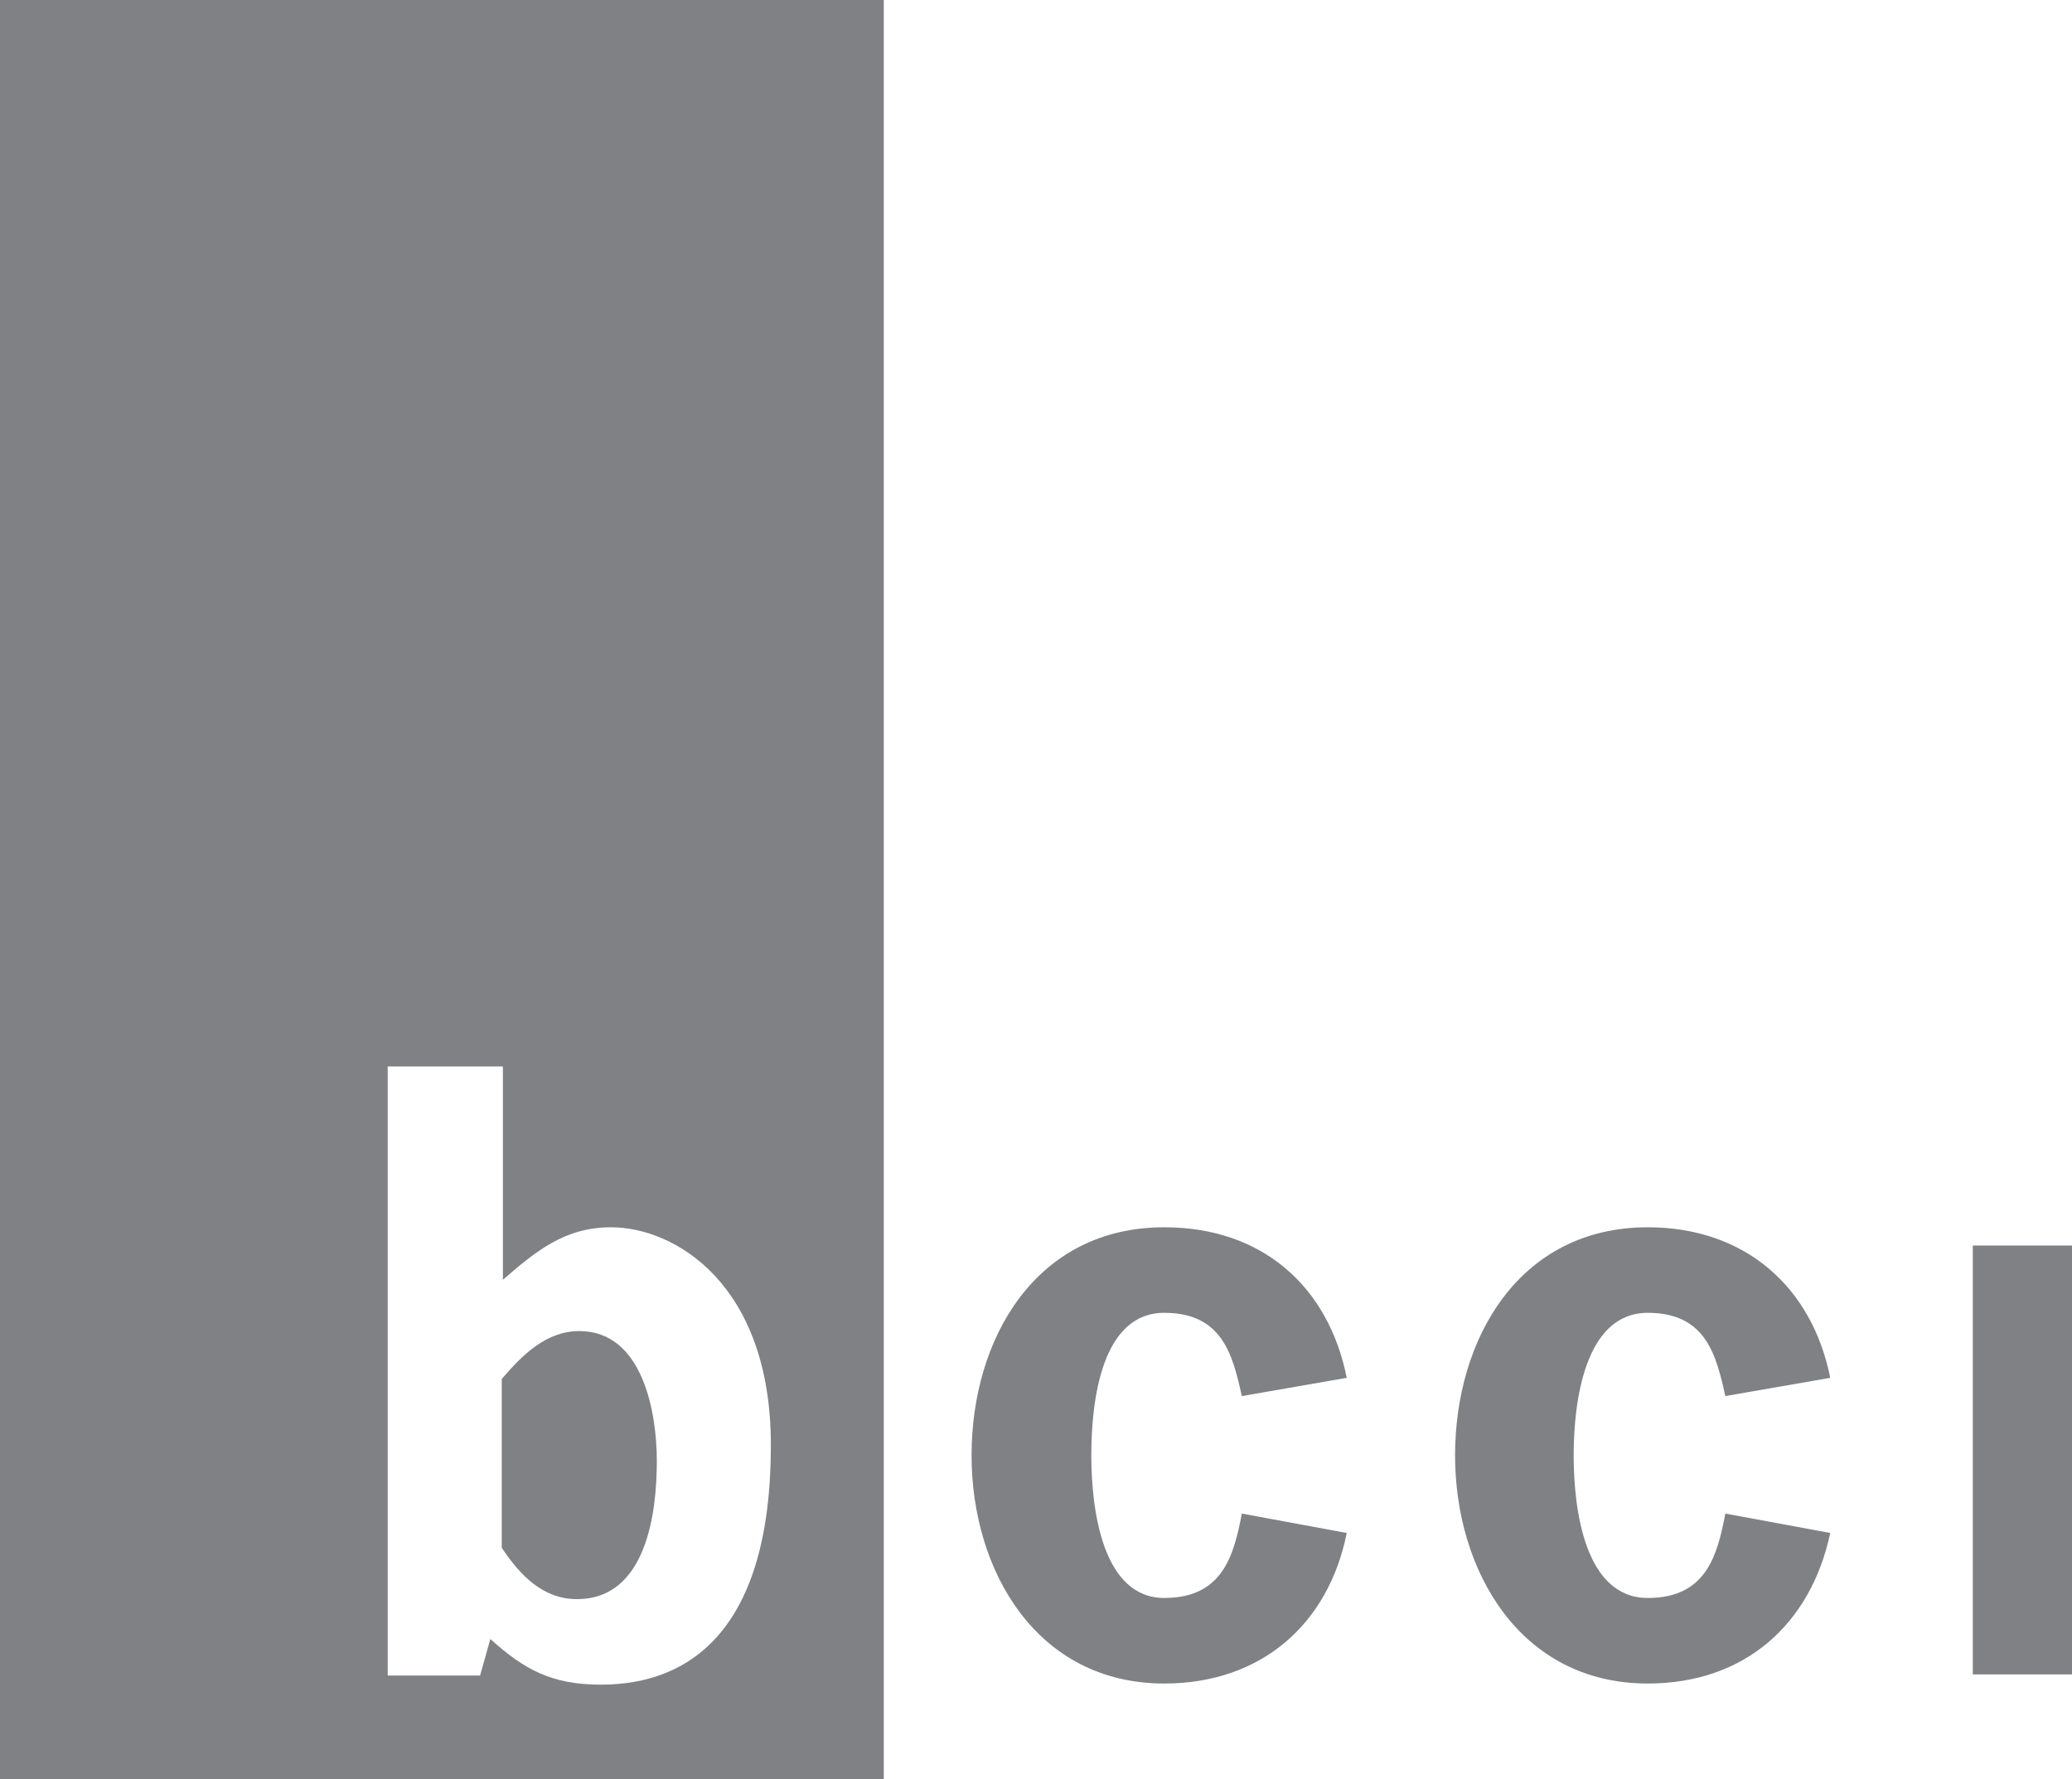
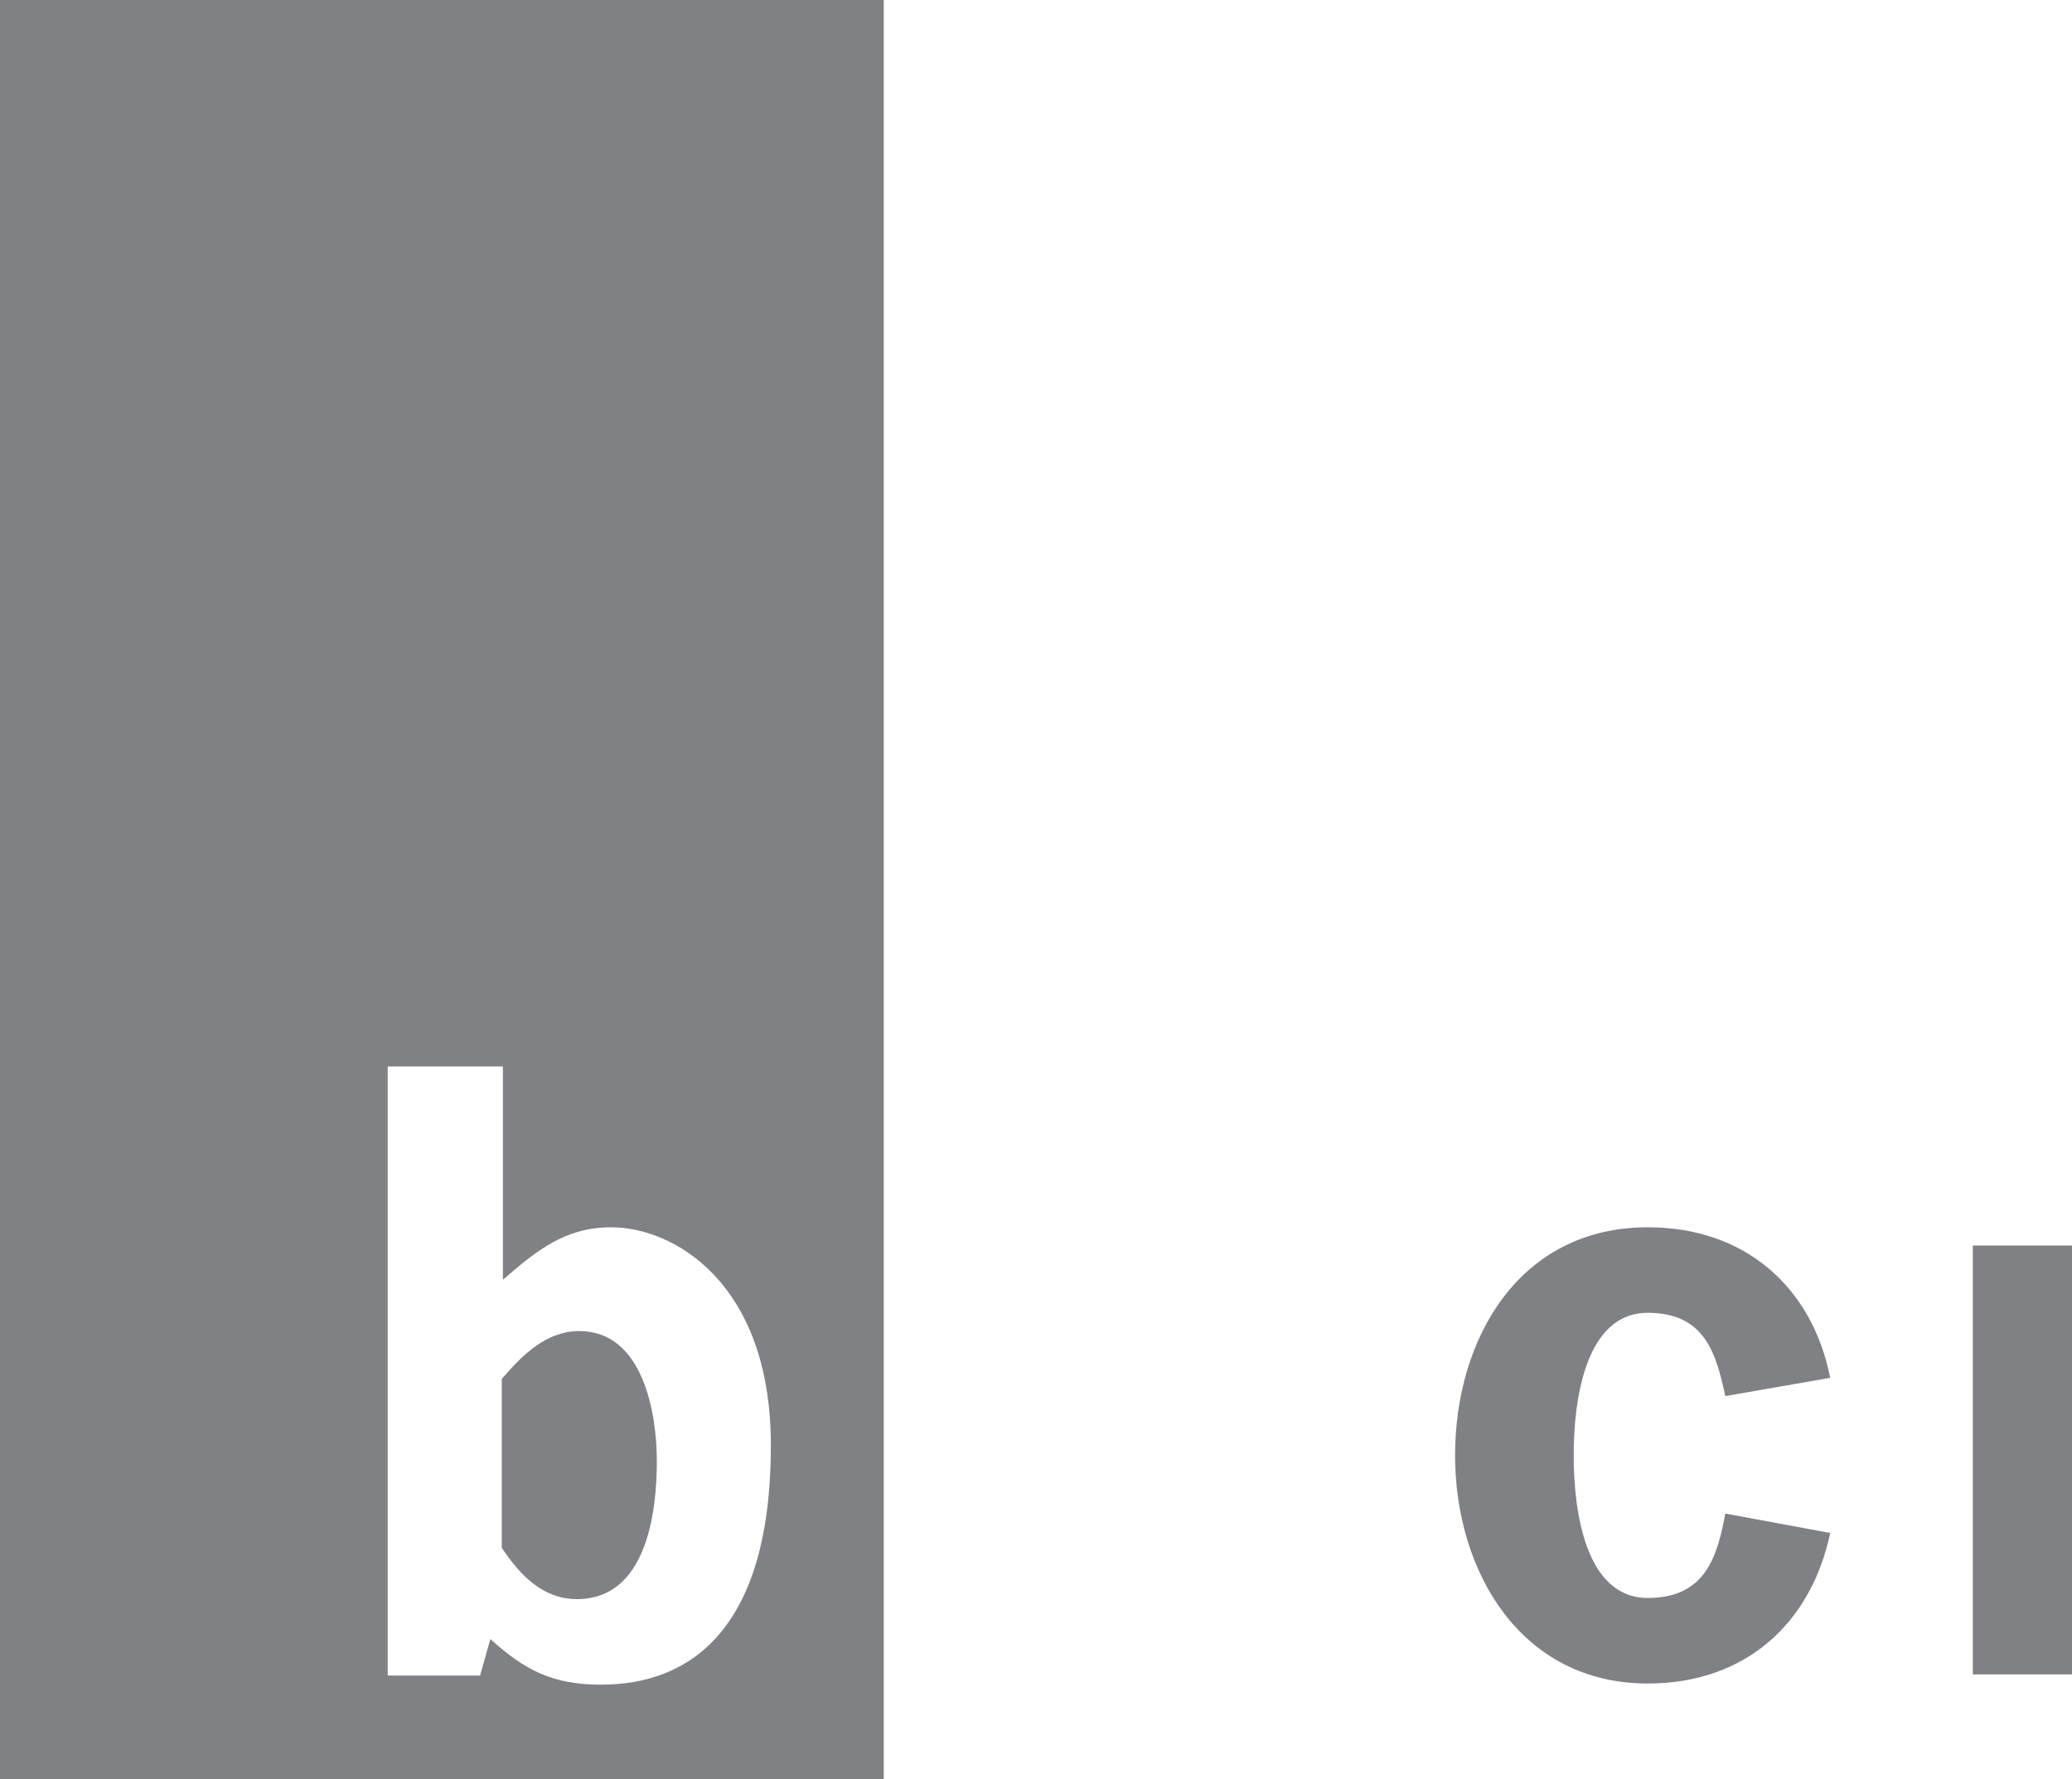
<svg xmlns="http://www.w3.org/2000/svg" version="1.1" id="Layer_1" x="0px" y="0px" viewBox="0 0 181.7 156" style="enable-background:new 0 0 181.7 156;" xml:space="preserve">
  <style type="text/css">
	.st0{fill:#808184;}
</style>
  <g>
-     <path class="st0" d="M118.1,134.4c-1.6,8-7.5,13.2-16,13.2c-11.2,0-16.9-9.9-16.9-20c0-10.2,5.6-20,16.9-20c8.6,0,14.4,5.2,16,13.2   l-9.2,1.6c-0.8-3.6-1.7-7.3-6.8-7.3c-5.5,0-6.4,7.7-6.4,12.5c0,4.8,1,12.5,6.4,12.5c5.1,0,6.1-3.7,6.8-7.4L118.1,134.4z" />
    <path class="st0" d="M160.5,134.4c-1.7,8-7.5,13.2-16,13.2c-11.2,0-16.9-9.9-16.9-20c0-10.2,5.6-20,16.9-20c8.5,0,14.4,5.2,16,13.2   l-9.2,1.6c-0.8-3.6-1.7-7.3-6.8-7.3c-5.5,0-6.5,7.7-6.5,12.5c0,4.8,1,12.5,6.5,12.5c5.1,0,6.1-3.7,6.8-7.4L160.5,134.4z" />
  </g>
  <rect x="173" y="109.2" class="st0" width="8.7" height="37.6" />
  <g>
-     <path class="st0" d="M77.5,0H0v156h77.5V0z M67.6,126.7c0,16.2-7.1,21-14.9,21c-4.3,0-6.7-1.3-9.7-4l-0.9,3.2h-8.1V93.5h10.1v18.7   c2.9-2.5,5.4-4.6,9.5-4.6C59.1,107.6,67.6,112.5,67.6,126.7 M57.6,128.1c0-4.2-1.2-11.4-6.8-11.4c-2.9,0-5,2.1-6.8,4.2v14.8   c1.6,2.4,3.6,4.5,6.6,4.5C56.7,140.2,57.6,132.6,57.6,128.1" />
+     <path class="st0" d="M77.5,0H0v156h77.5z M67.6,126.7c0,16.2-7.1,21-14.9,21c-4.3,0-6.7-1.3-9.7-4l-0.9,3.2h-8.1V93.5h10.1v18.7   c2.9-2.5,5.4-4.6,9.5-4.6C59.1,107.6,67.6,112.5,67.6,126.7 M57.6,128.1c0-4.2-1.2-11.4-6.8-11.4c-2.9,0-5,2.1-6.8,4.2v14.8   c1.6,2.4,3.6,4.5,6.6,4.5C56.7,140.2,57.6,132.6,57.6,128.1" />
  </g>
</svg>